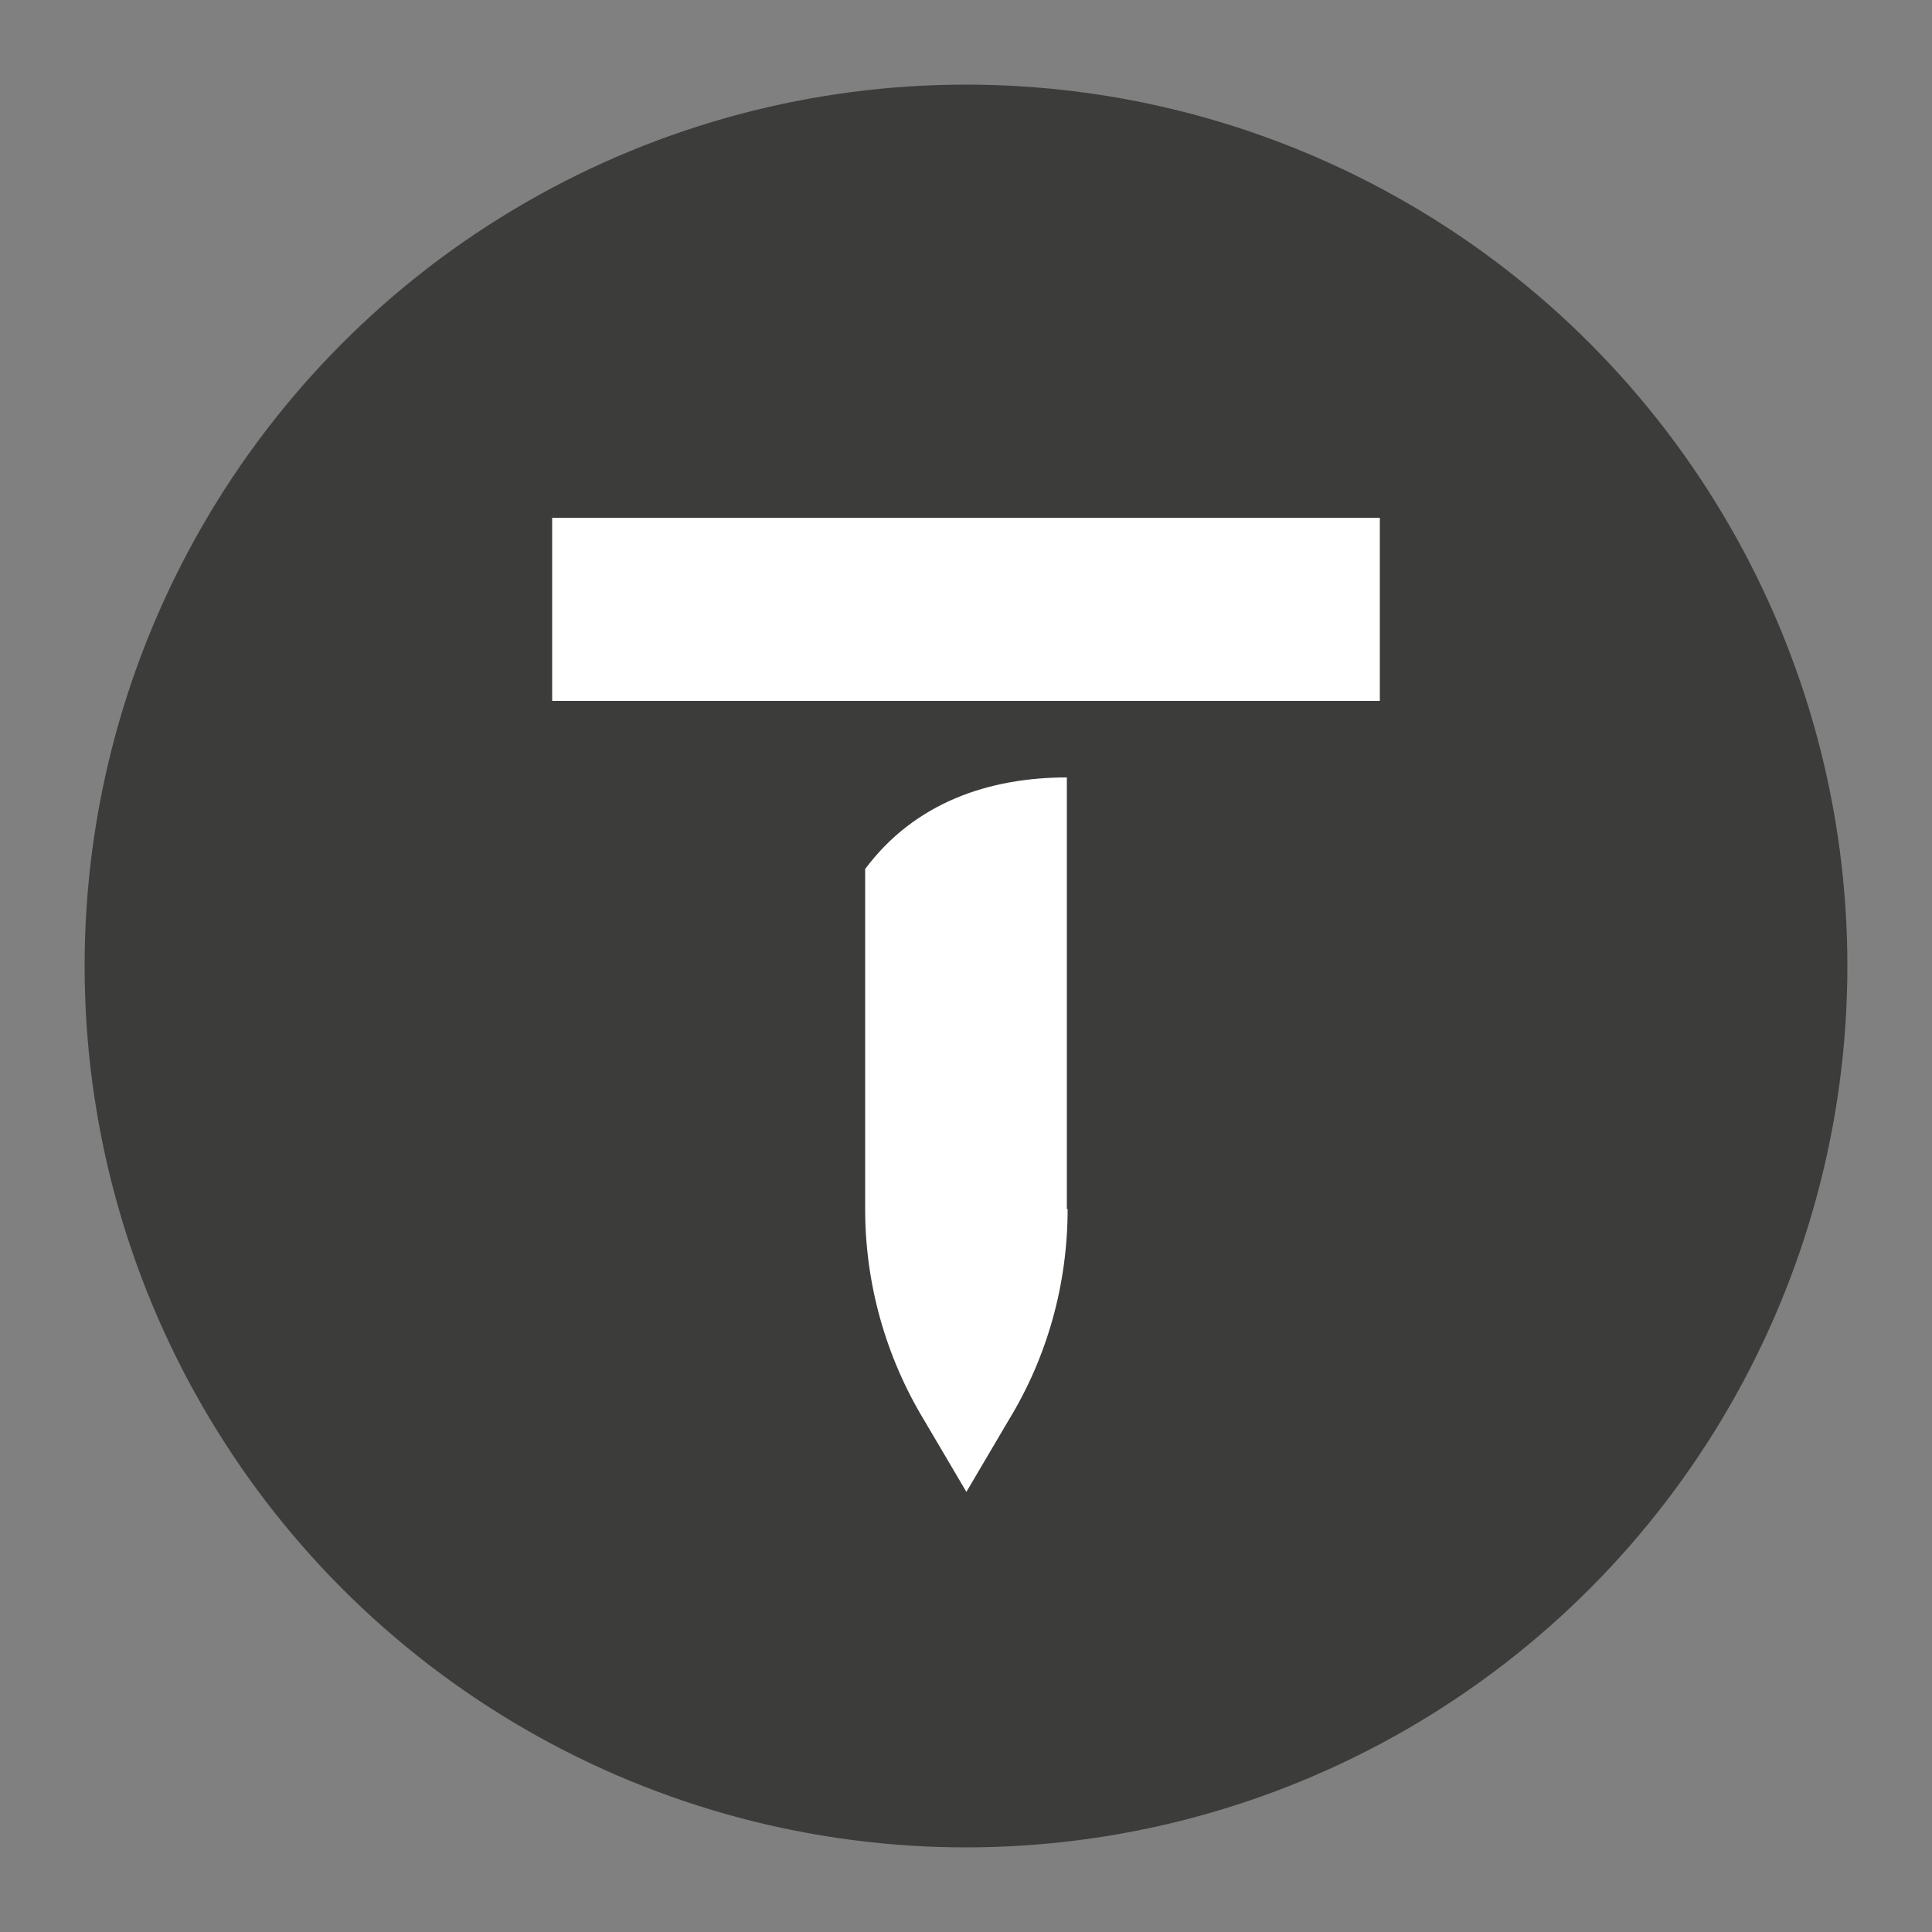
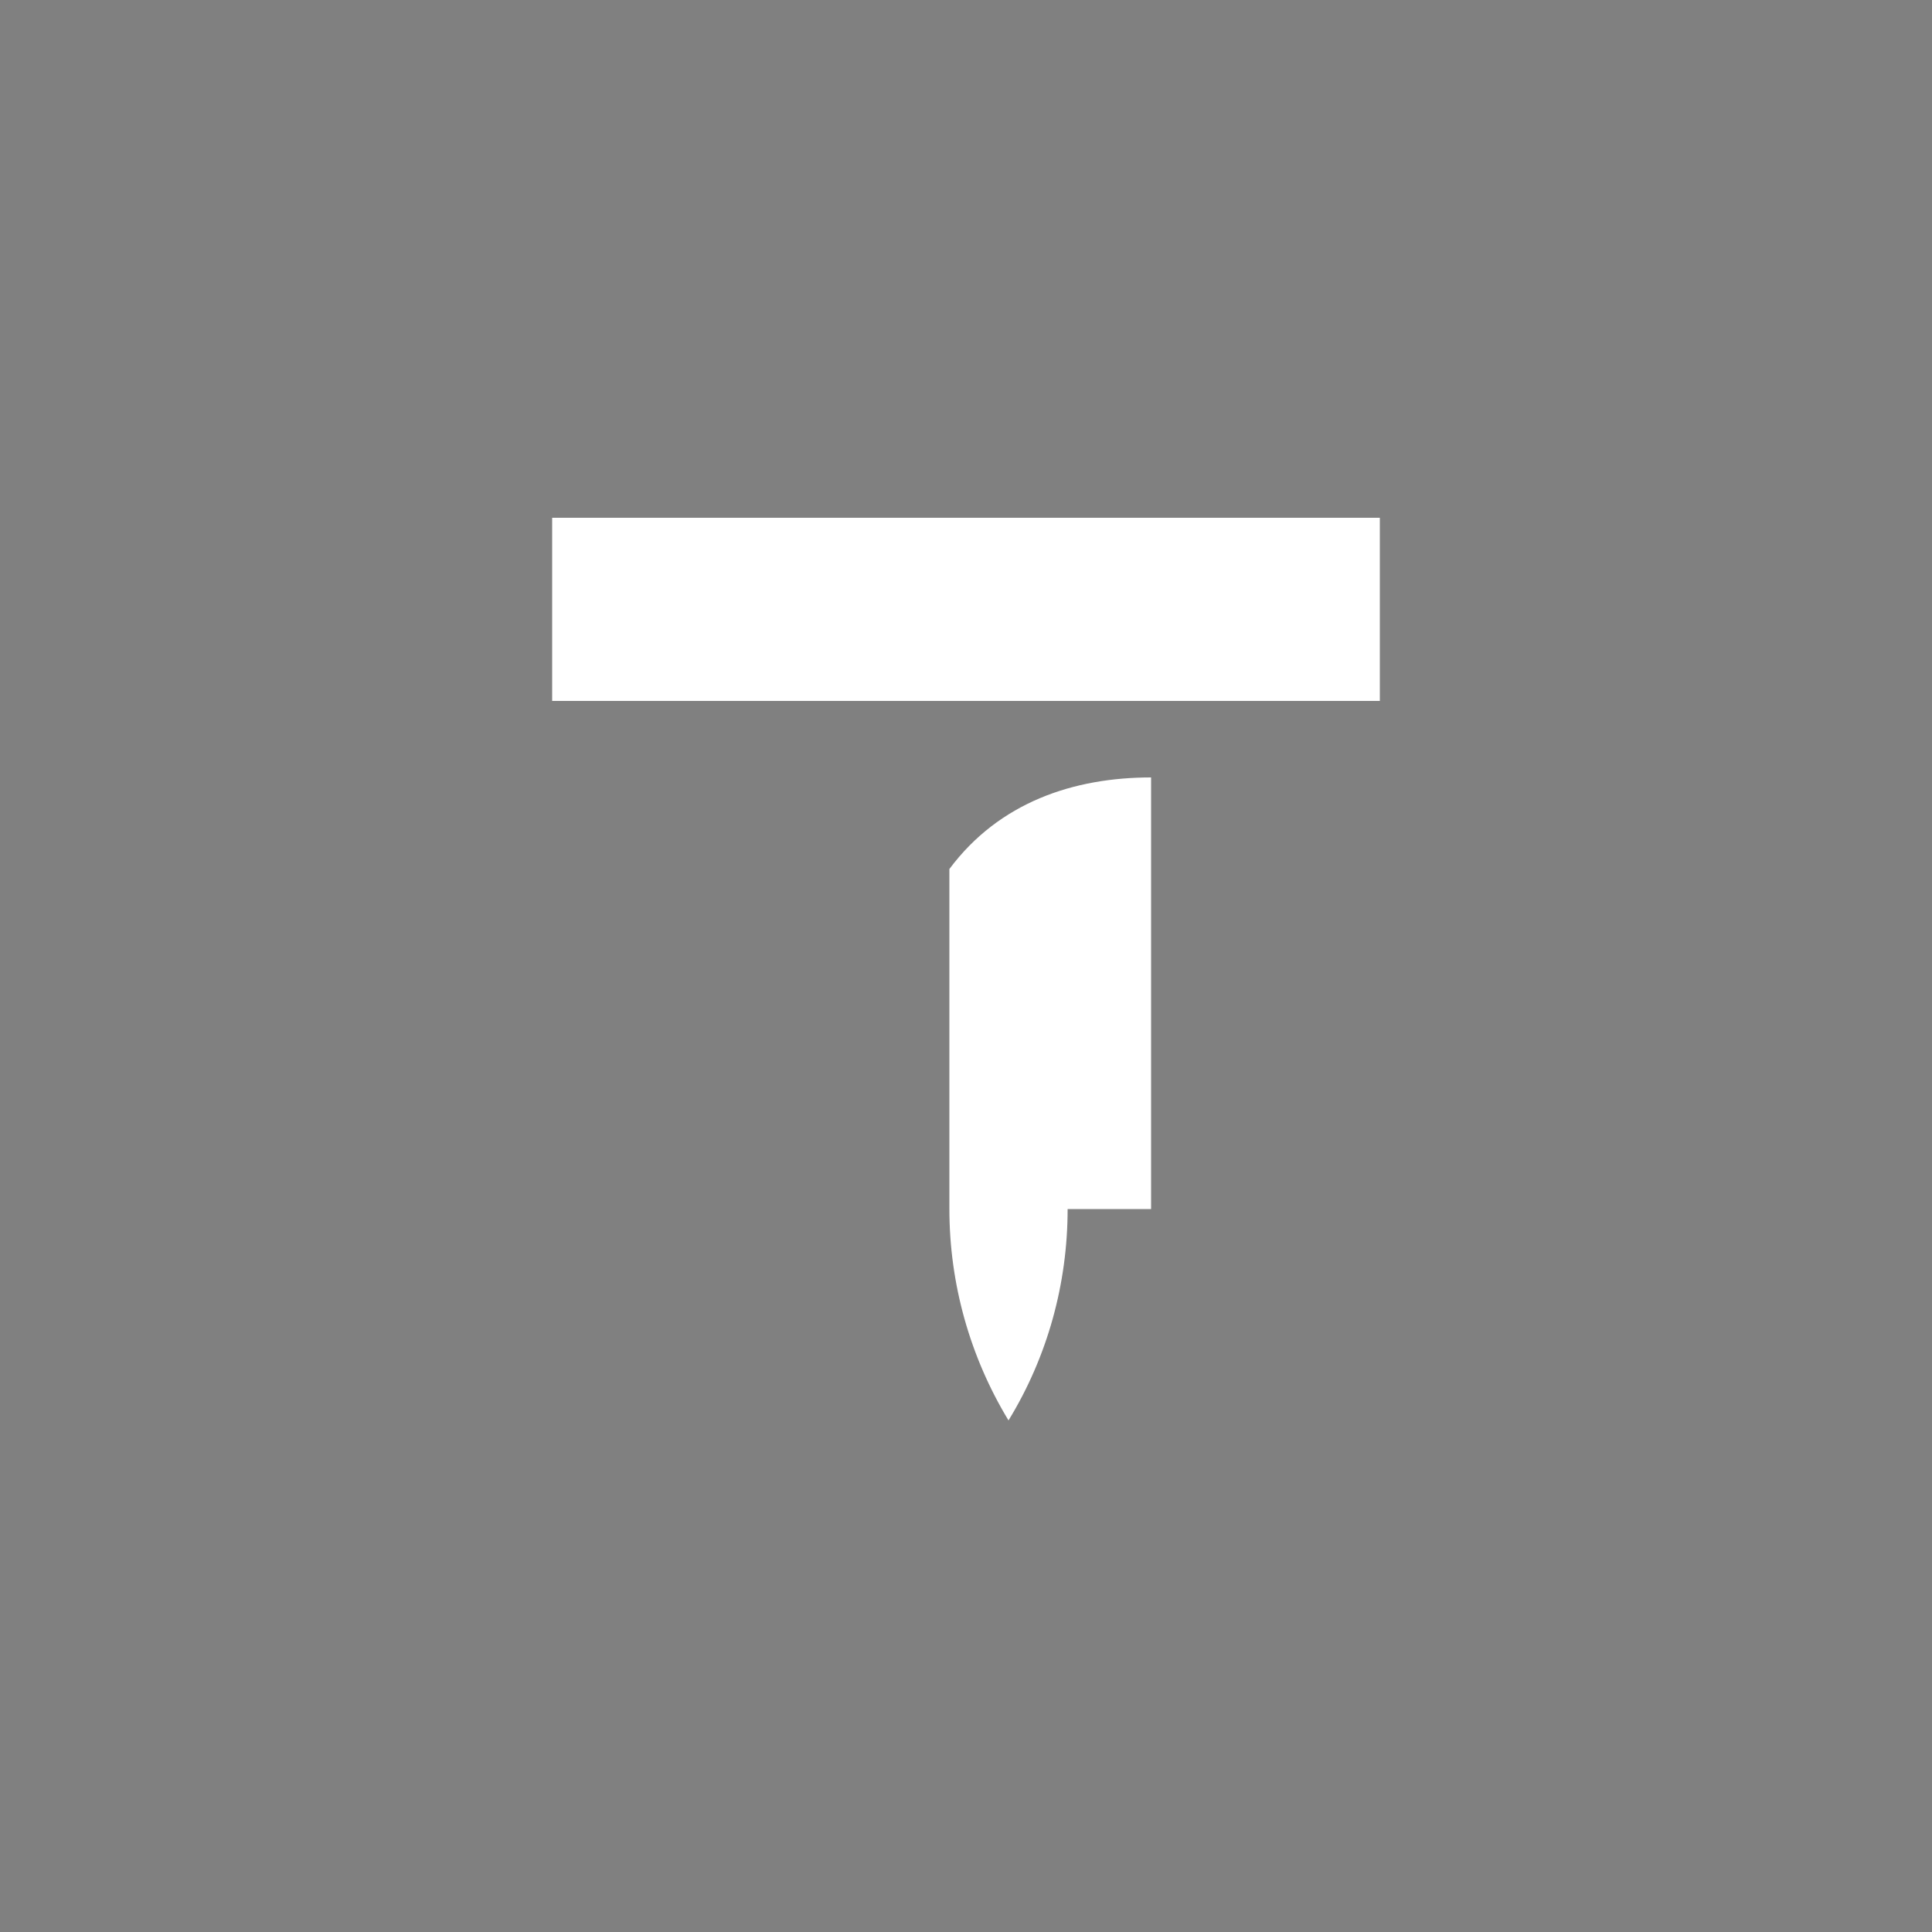
<svg xmlns="http://www.w3.org/2000/svg" version="1.1" viewBox="0 0 500 500">
  <rect x="0" y="0" width="500" height="500" fill="#808080" stroke="none" />
  <defs>
    <style>
      .st0 {
        fill: #3c3c3b;
      }

      .st1 {
        fill: #fff;
      }
    </style>
  </defs>
  <g id="Shape">
-     <circle class="st0" cx="250" cy="250" r="228.1" />
-   </g>
+     </g>
  <g id="Logo">
-     <path class="st1" d="M276.3,312.9c0,19.3-5.2,38.2-15.3,54.7l-10.9,18.5-10.9-18.5c-10-16.5-15.3-35.4-15.3-54.7v-88c12.9-17.3,32.2-23.7,52.2-23.7v111.7ZM357.1,181.4h-214.2v-47.4h214.2v47.4Z" />
+     <path class="st1" d="M276.3,312.9c0,19.3-5.2,38.2-15.3,54.7c-10-16.5-15.3-35.4-15.3-54.7v-88c12.9-17.3,32.2-23.7,52.2-23.7v111.7ZM357.1,181.4h-214.2v-47.4h214.2v47.4Z" />
  </g>
</svg>